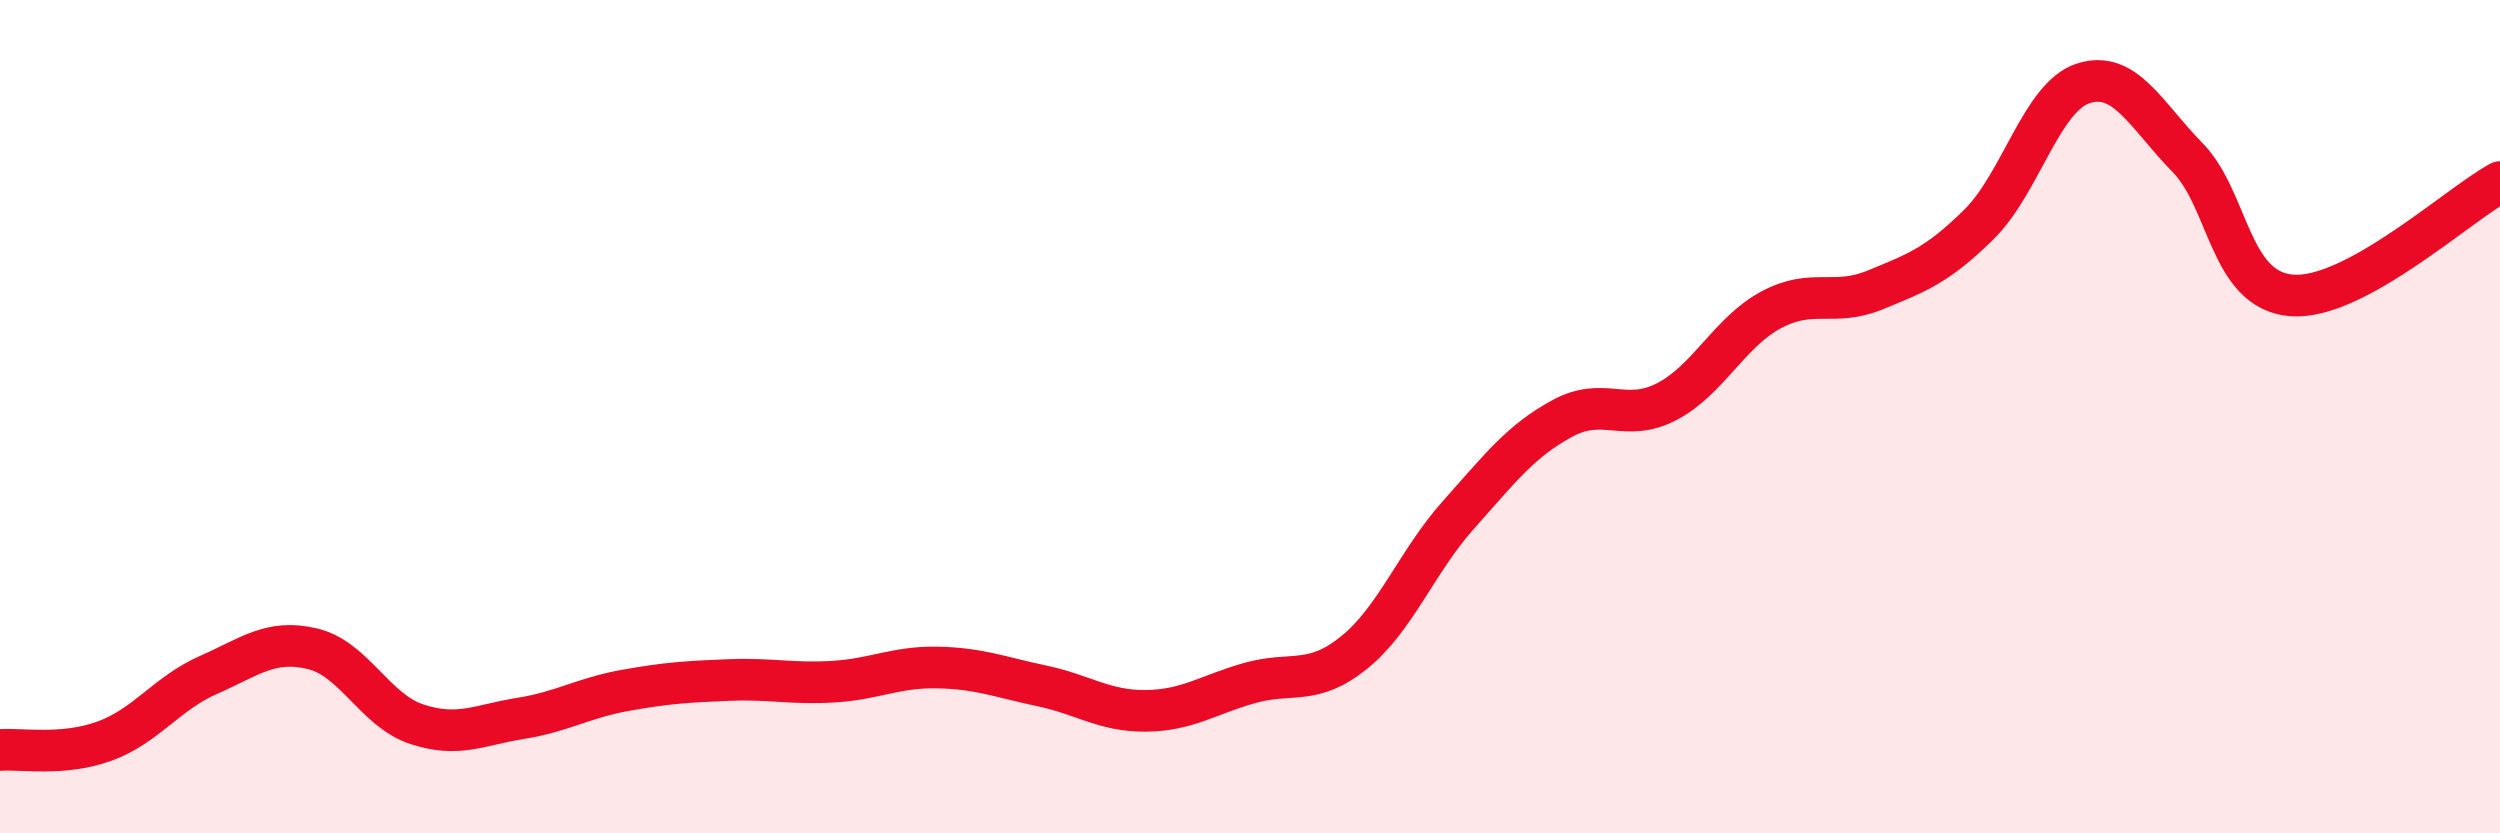
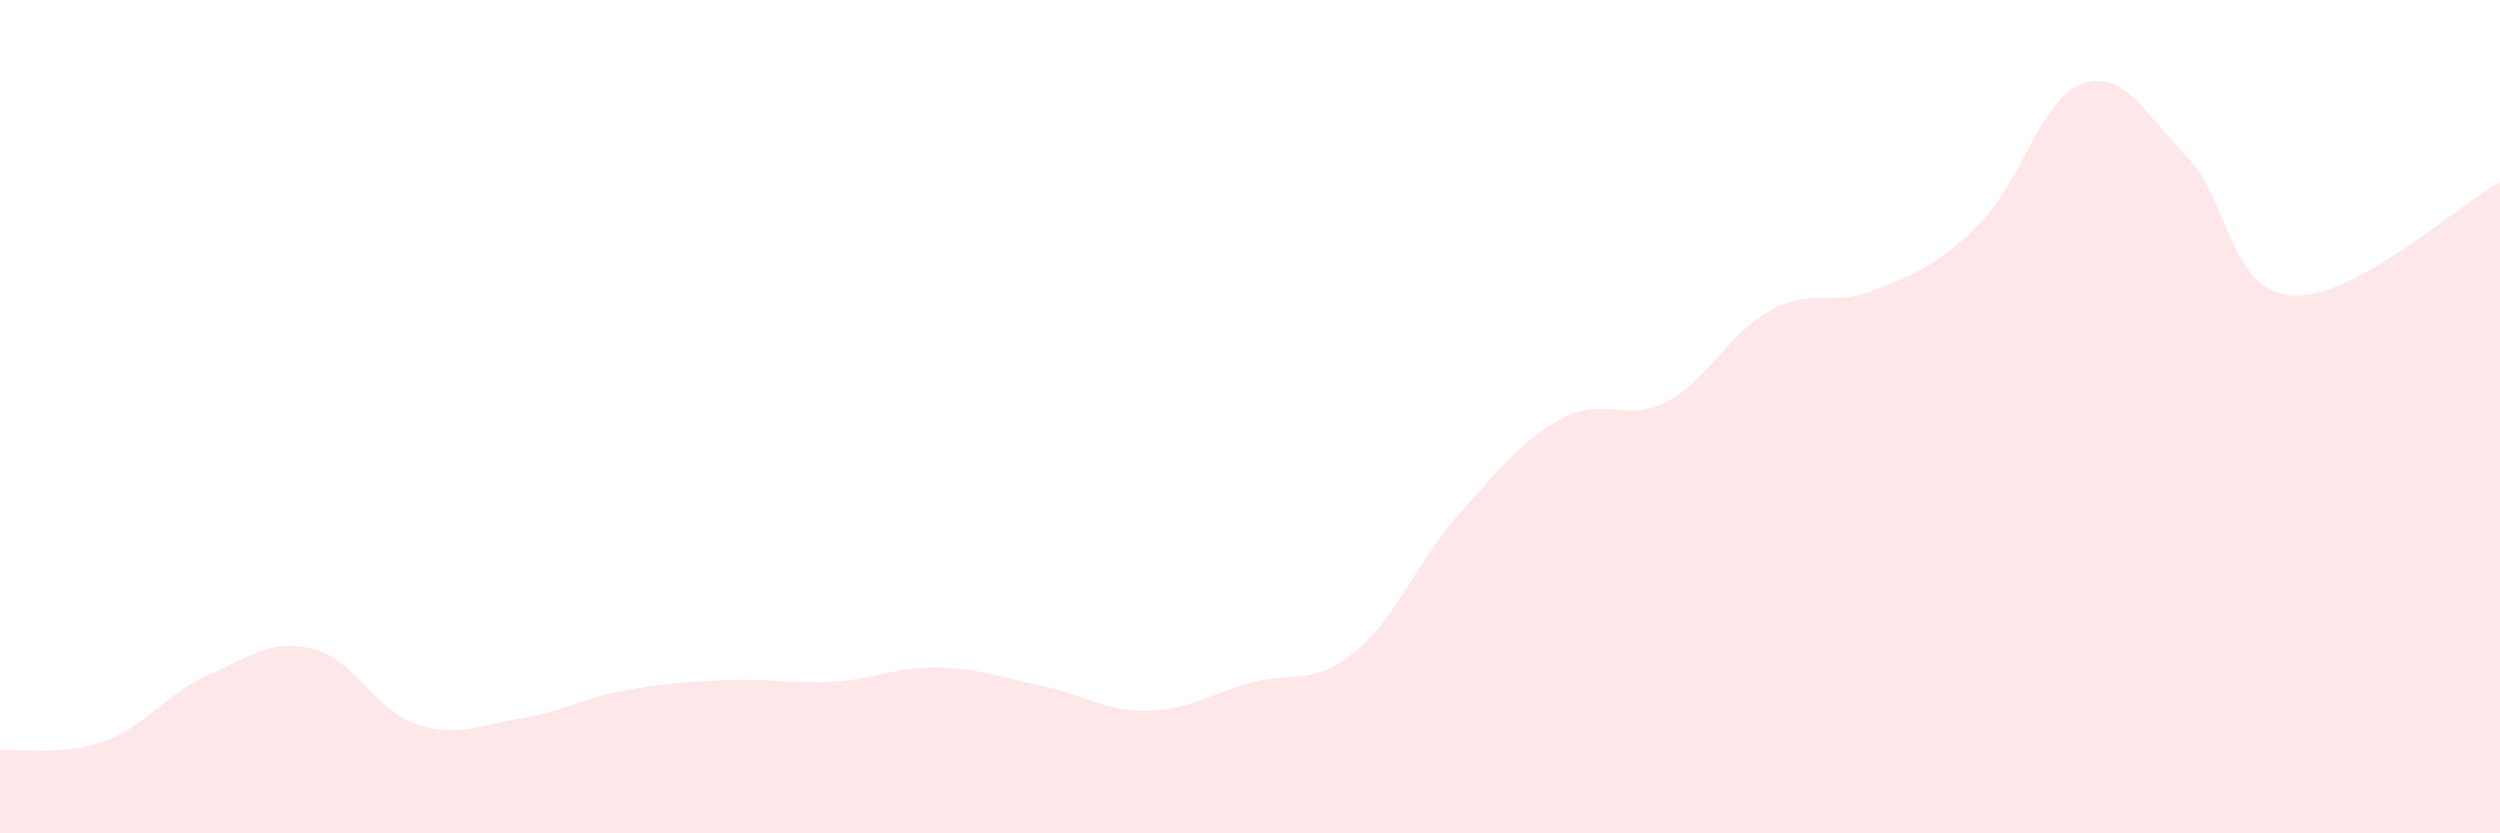
<svg xmlns="http://www.w3.org/2000/svg" width="60" height="20" viewBox="0 0 60 20">
  <path d="M 0,18 C 0.5,17.96 1.5,18.15 2.5,17.79 C 3.5,17.43 4,16.64 5,16.2 C 6,15.76 6.5,15.33 7.5,15.57 C 8.5,15.81 9,17.05 10,17.38 C 11,17.71 11.5,17.4 12.5,17.24 C 13.5,17.08 14,16.75 15,16.57 C 16,16.39 16.5,16.36 17.5,16.32 C 18.5,16.28 19,16.42 20,16.36 C 21,16.3 21.5,16 22.5,16.02 C 23.5,16.04 24,16.25 25,16.46 C 26,16.67 26.5,17.07 27.5,17.06 C 28.5,17.05 29,16.67 30,16.39 C 31,16.11 31.5,16.47 32.5,15.66 C 33.5,14.85 34,13.48 35,12.36 C 36,11.24 36.5,10.58 37.5,10.04 C 38.5,9.5 39,10.16 40,9.64 C 41,9.12 41.5,7.98 42.5,7.44 C 43.5,6.9 44,7.37 45,6.96 C 46,6.55 46.5,6.37 47.5,5.38 C 48.5,4.39 49,2.32 50,2 C 51,1.68 51.5,2.76 52.5,3.78 C 53.5,4.8 53.5,6.97 55,7.09 C 56.5,7.21 59,4.91 60,4.37L60 20L0 20Z" fill="#EB0A25" opacity="0.1" stroke-linecap="round" stroke-linejoin="round" />
-   <path d="M 0,18 C 0.5,17.96 1.5,18.15 2.5,17.79 C 3.5,17.43 4,16.64 5,16.2 C 6,15.76 6.5,15.33 7.5,15.57 C 8.5,15.81 9,17.05 10,17.38 C 11,17.71 11.5,17.4 12.5,17.24 C 13.5,17.08 14,16.75 15,16.57 C 16,16.39 16.5,16.36 17.5,16.32 C 18.5,16.28 19,16.42 20,16.36 C 21,16.3 21.5,16 22.5,16.02 C 23.5,16.04 24,16.25 25,16.46 C 26,16.67 26.5,17.07 27.5,17.06 C 28.5,17.05 29,16.67 30,16.39 C 31,16.11 31.5,16.47 32.5,15.66 C 33.5,14.85 34,13.48 35,12.36 C 36,11.24 36.5,10.58 37.5,10.04 C 38.5,9.5 39,10.16 40,9.64 C 41,9.12 41.5,7.98 42.5,7.44 C 43.5,6.9 44,7.37 45,6.96 C 46,6.55 46.5,6.37 47.5,5.38 C 48.5,4.39 49,2.32 50,2 C 51,1.68 51.5,2.76 52.5,3.78 C 53.5,4.8 53.5,6.97 55,7.09 C 56.5,7.21 59,4.91 60,4.37" stroke="#EB0A25" stroke-width="1" fill="none" stroke-linecap="round" stroke-linejoin="round" />
</svg>